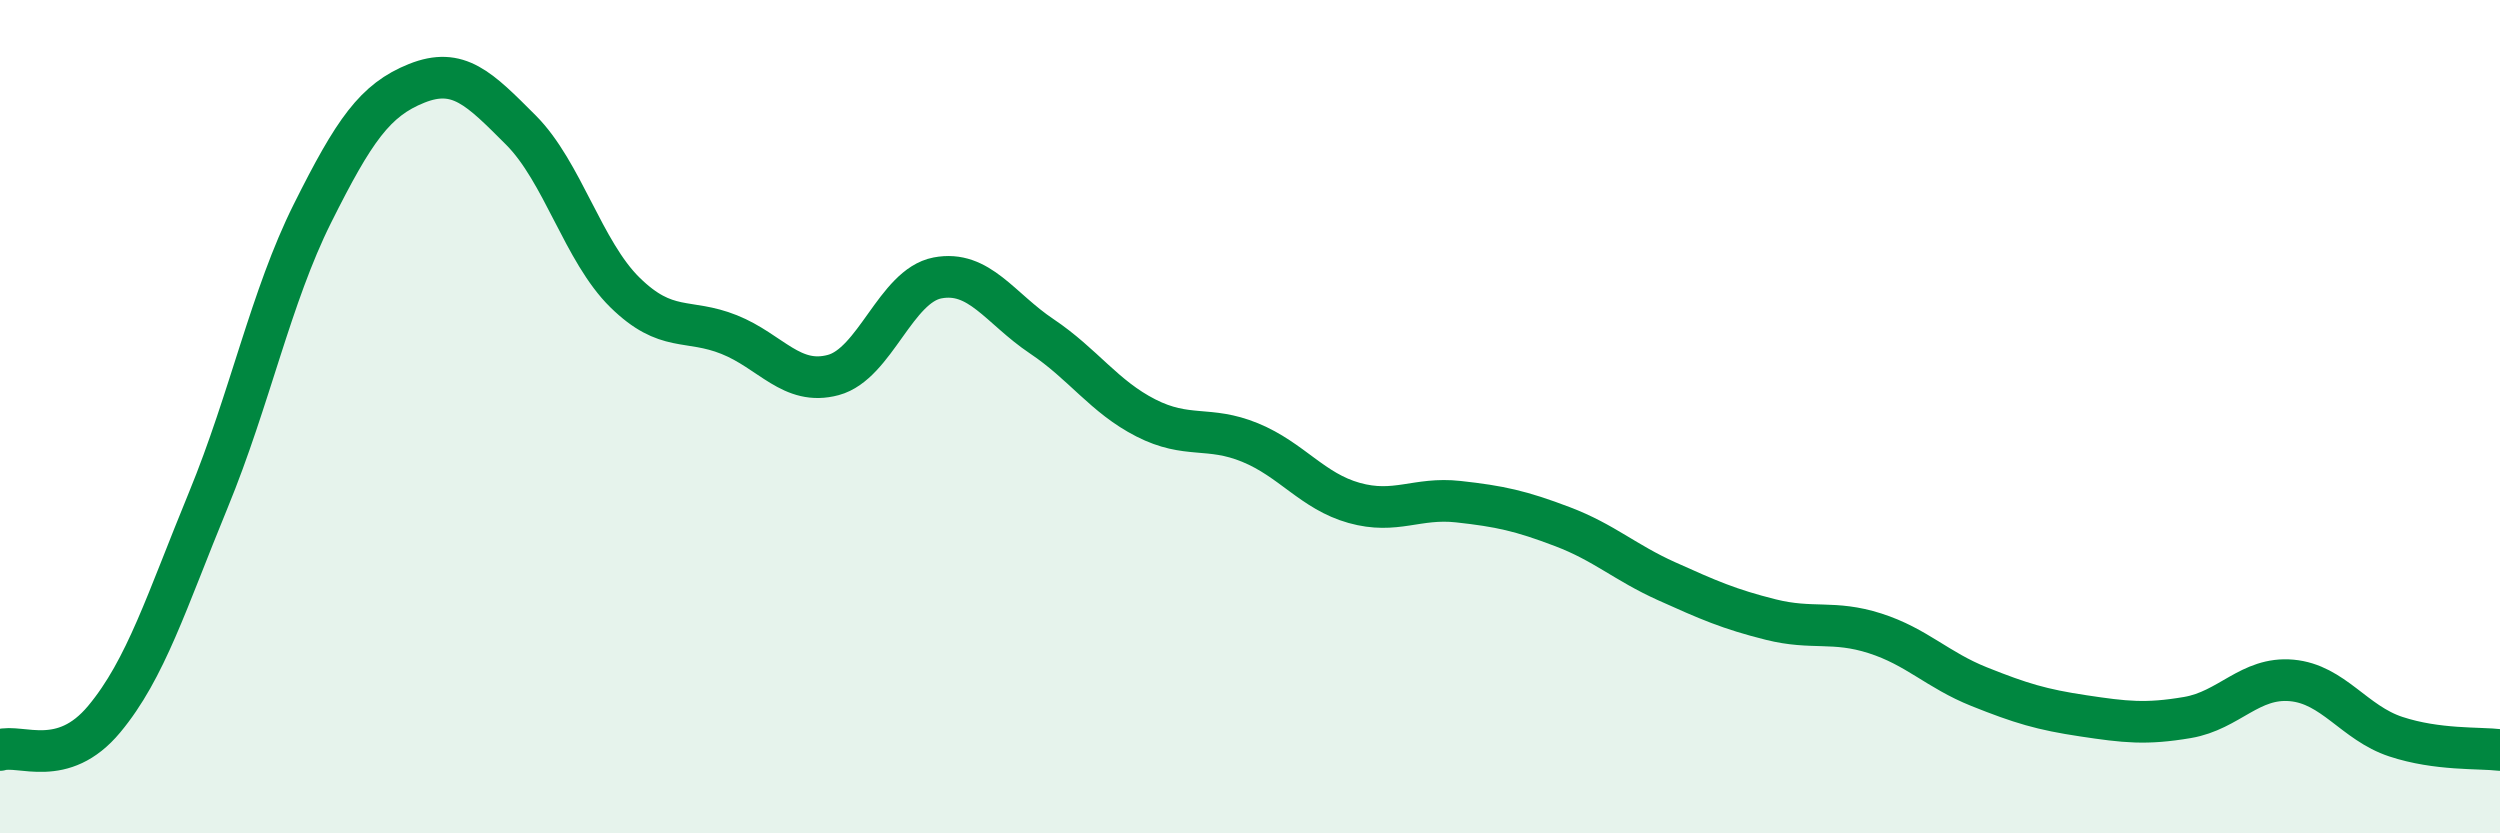
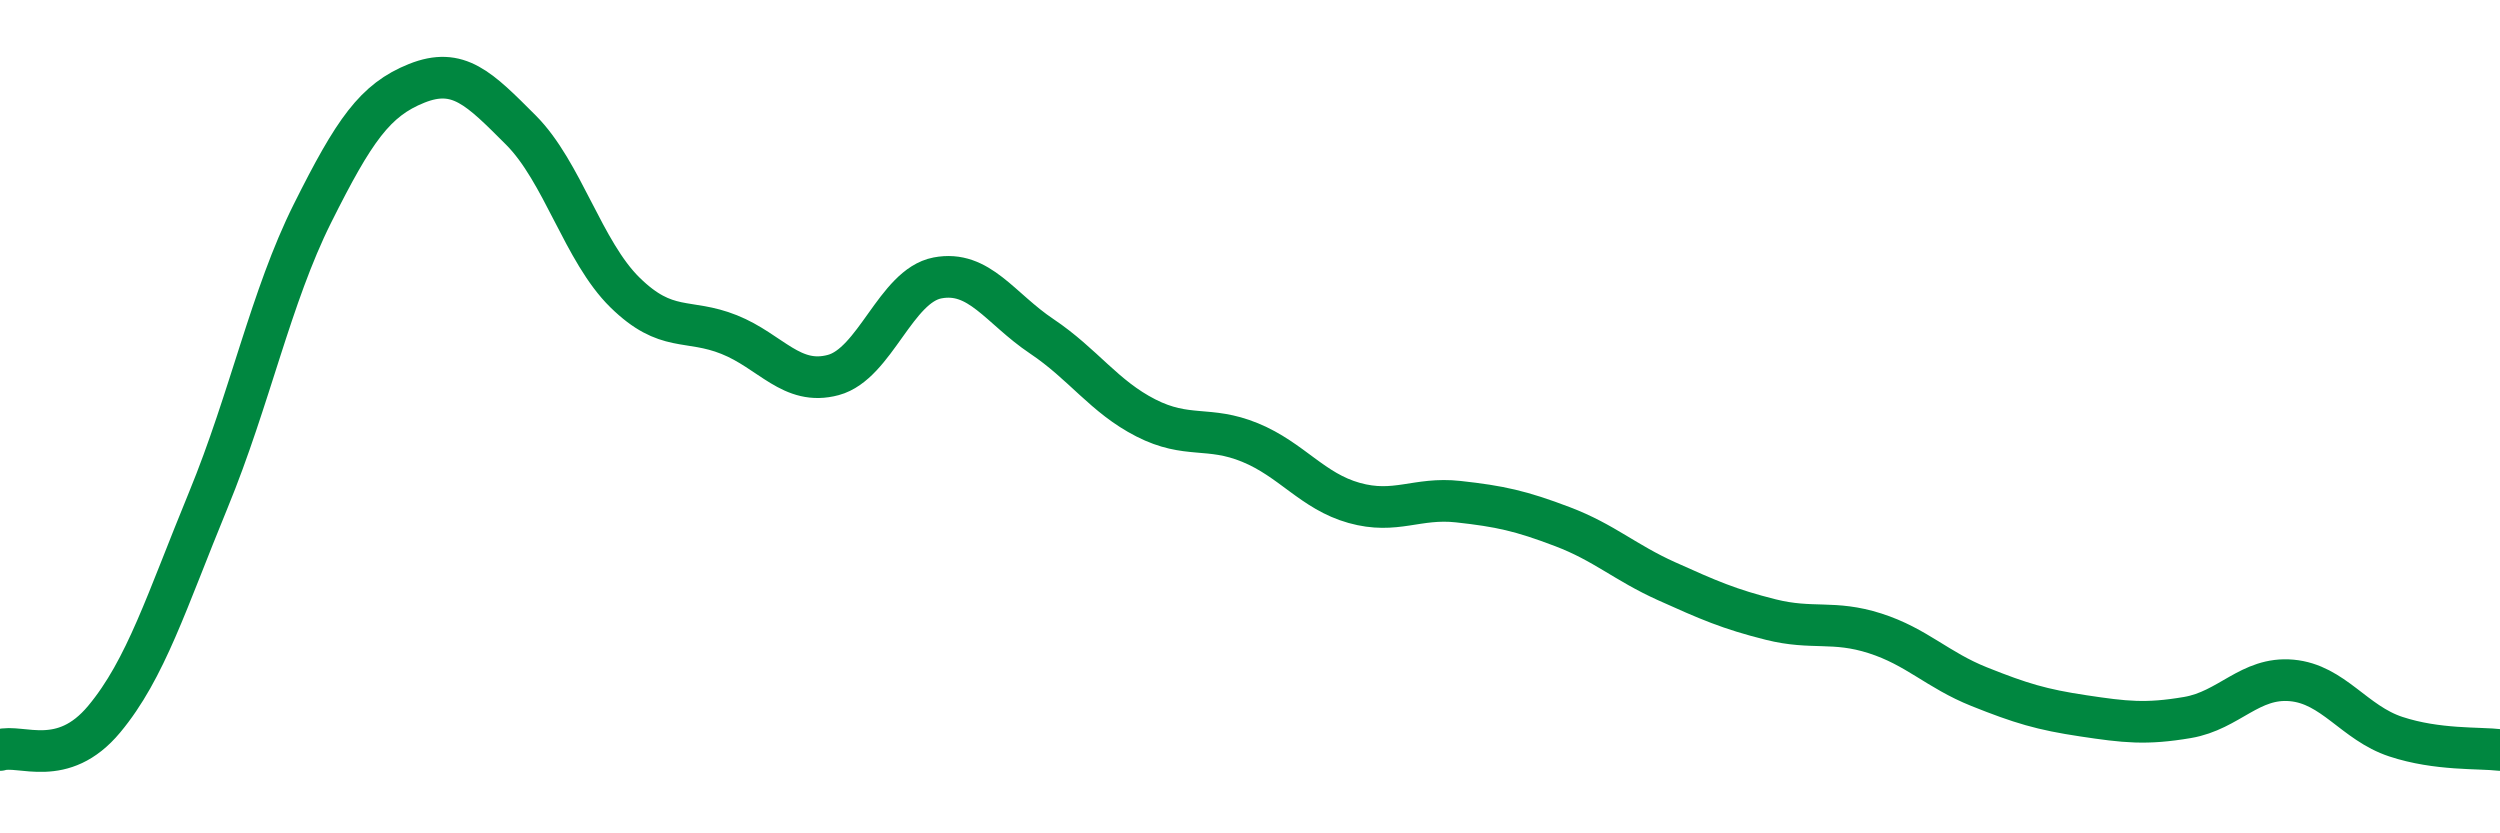
<svg xmlns="http://www.w3.org/2000/svg" width="60" height="20" viewBox="0 0 60 20">
-   <path d="M 0,18 C 0.5,17.85 1.5,18.46 2.5,17.26 C 3.5,16.06 4,14.43 5,12 C 6,9.57 6.5,7.12 7.5,5.12 C 8.5,3.12 9,2.4 10,2 C 11,1.6 11.5,2.12 12.5,3.12 C 13.5,4.12 14,6.04 15,7.02 C 16,8 16.5,7.63 17.5,8.03 C 18.5,8.43 19,9.27 20,9 C 21,8.73 21.5,6.86 22.5,6.67 C 23.5,6.48 24,7.4 25,8.07 C 26,8.74 26.5,9.52 27.5,10.03 C 28.5,10.54 29,10.21 30,10.62 C 31,11.03 31.5,11.79 32.5,12.07 C 33.5,12.35 34,11.93 35,12.04 C 36,12.15 36.5,12.26 37.5,12.64 C 38.5,13.02 39,13.5 40,13.95 C 41,14.4 41.5,14.62 42.5,14.87 C 43.5,15.12 44,14.88 45,15.2 C 46,15.52 46.5,16.08 47.5,16.48 C 48.5,16.88 49,17.03 50,17.18 C 51,17.33 51.5,17.39 52.5,17.22 C 53.5,17.05 54,16.24 55,16.33 C 56,16.42 56.5,17.35 57.5,17.68 C 58.5,18.01 59.5,17.94 60,18L60 20L0 20Z" fill="#008740" opacity="0.1" stroke-linecap="round" stroke-linejoin="round" />
  <path d="M 0,18 C 0.5,17.85 1.5,18.46 2.5,17.26 C 3.5,16.06 4,14.43 5,12 C 6,9.57 6.5,7.12 7.5,5.12 C 8.5,3.12 9,2.4 10,2 C 11,1.6 11.5,2.12 12.5,3.12 C 13.5,4.12 14,6.04 15,7.02 C 16,8 16.5,7.63 17.5,8.03 C 18.5,8.43 19,9.27 20,9 C 21,8.73 21.5,6.86 22.5,6.67 C 23.5,6.48 24,7.4 25,8.07 C 26,8.74 26.5,9.52 27.5,10.03 C 28.5,10.54 29,10.21 30,10.62 C 31,11.03 31.5,11.79 32.5,12.07 C 33.5,12.35 34,11.93 35,12.04 C 36,12.15 36.5,12.26 37.5,12.64 C 38.5,13.02 39,13.5 40,13.95 C 41,14.4 41.5,14.62 42.5,14.87 C 43.5,15.12 44,14.88 45,15.2 C 46,15.52 46.5,16.08 47.5,16.48 C 48.5,16.88 49,17.03 50,17.18 C 51,17.33 51.5,17.39 52.5,17.22 C 53.5,17.05 54,16.24 55,16.33 C 56,16.42 56.5,17.35 57.5,17.68 C 58.5,18.01 59.5,17.94 60,18" stroke="#008740" stroke-width="1" fill="none" stroke-linecap="round" stroke-linejoin="round" />
</svg>